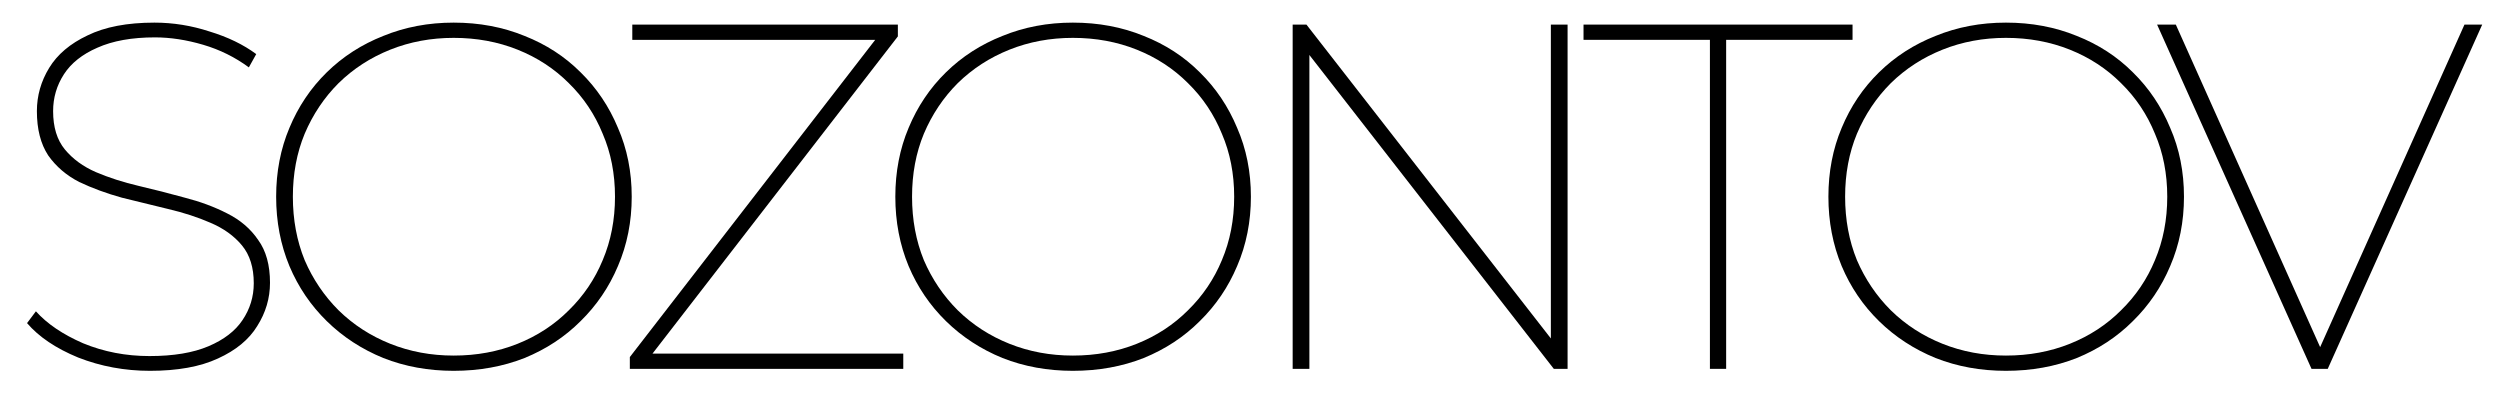
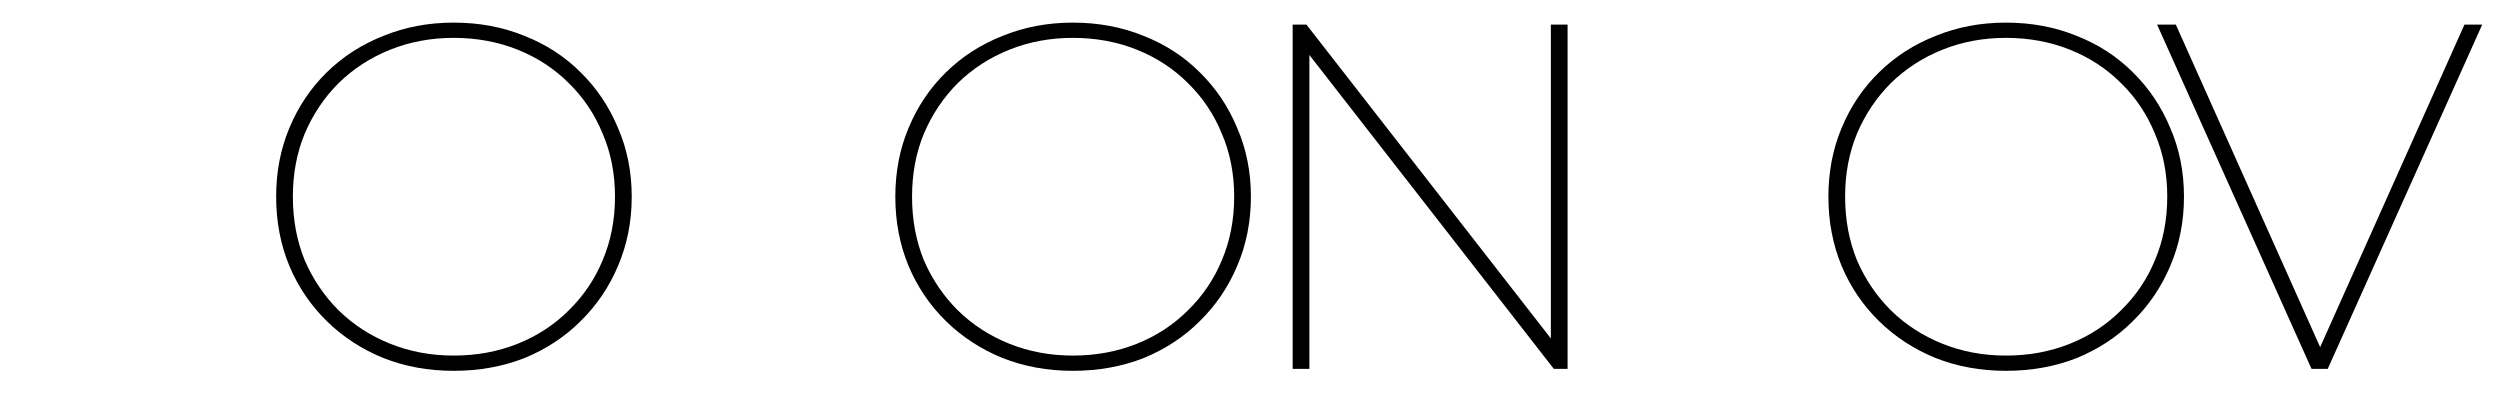
<svg xmlns="http://www.w3.org/2000/svg" width="61" height="10" viewBox="0 0 61 10" fill="none">
-   <path d="M3.66 9.048C3.044 9.048 2.46 8.94 1.908 8.724C1.364 8.5 0.948 8.22 0.66 7.884L0.876 7.596C1.148 7.9 1.532 8.16 2.028 8.376C2.532 8.584 3.072 8.688 3.648 8.688C4.232 8.688 4.712 8.608 5.088 8.448C5.464 8.288 5.74 8.076 5.916 7.812C6.1 7.54 6.192 7.24 6.192 6.912C6.192 6.528 6.096 6.22 5.904 5.988C5.712 5.756 5.456 5.572 5.136 5.436C4.824 5.3 4.48 5.188 4.104 5.1C3.736 5.012 3.36 4.92 2.976 4.824C2.6 4.72 2.252 4.592 1.932 4.44C1.62 4.28 1.368 4.064 1.176 3.792C0.992 3.512 0.9 3.152 0.9 2.712C0.9 2.336 1 1.984 1.2 1.656C1.4 1.328 1.712 1.064 2.136 0.864C2.56 0.656 3.104 0.552 3.768 0.552C4.224 0.552 4.672 0.624 5.112 0.768C5.56 0.904 5.94 1.088 6.252 1.32L6.072 1.644C5.736 1.396 5.364 1.212 4.956 1.092C4.548 0.972 4.156 0.912 3.78 0.912C3.22 0.912 2.752 0.996 2.376 1.164C2.008 1.324 1.736 1.54 1.56 1.812C1.384 2.084 1.296 2.384 1.296 2.712C1.296 3.104 1.392 3.416 1.584 3.648C1.776 3.88 2.028 4.064 2.34 4.2C2.66 4.336 3.008 4.448 3.384 4.536C3.76 4.624 4.136 4.72 4.512 4.824C4.888 4.92 5.232 5.048 5.544 5.208C5.864 5.368 6.116 5.584 6.3 5.856C6.492 6.12 6.588 6.468 6.588 6.9C6.588 7.276 6.484 7.628 6.276 7.956C6.076 8.284 5.756 8.548 5.316 8.748C4.884 8.948 4.332 9.048 3.66 9.048Z" fill="black" />
  <path d="M11.07 9.048C10.454 9.048 9.882 8.944 9.354 8.736C8.826 8.52 8.366 8.22 7.974 7.836C7.582 7.452 7.278 7.004 7.062 6.492C6.846 5.972 6.738 5.408 6.738 4.8C6.738 4.192 6.846 3.632 7.062 3.12C7.278 2.6 7.582 2.148 7.974 1.764C8.366 1.38 8.826 1.084 9.354 0.876C9.882 0.66 10.454 0.552 11.07 0.552C11.694 0.552 12.27 0.66 12.798 0.876C13.326 1.084 13.782 1.38 14.166 1.764C14.558 2.148 14.862 2.6 15.078 3.12C15.302 3.632 15.414 4.192 15.414 4.8C15.414 5.408 15.302 5.972 15.078 6.492C14.862 7.004 14.558 7.452 14.166 7.836C13.782 8.22 13.326 8.52 12.798 8.736C12.27 8.944 11.694 9.048 11.07 9.048ZM11.07 8.676C11.63 8.676 12.15 8.58 12.63 8.388C13.11 8.196 13.526 7.924 13.878 7.572C14.238 7.22 14.514 6.812 14.706 6.348C14.906 5.876 15.006 5.36 15.006 4.8C15.006 4.24 14.906 3.728 14.706 3.264C14.514 2.792 14.238 2.38 13.878 2.028C13.526 1.676 13.11 1.404 12.63 1.212C12.15 1.02 11.63 0.924 11.07 0.924C10.518 0.924 10.002 1.02 9.522 1.212C9.042 1.404 8.622 1.676 8.262 2.028C7.91 2.38 7.634 2.792 7.434 3.264C7.242 3.728 7.146 4.24 7.146 4.8C7.146 5.36 7.242 5.876 7.434 6.348C7.634 6.812 7.91 7.22 8.262 7.572C8.622 7.924 9.042 8.196 9.522 8.388C10.002 8.58 10.518 8.676 11.07 8.676Z" fill="black" />
-   <path d="M15.368 9V8.712L21.476 0.816L21.512 0.972H15.428V0.6H21.908V0.888L15.8 8.784L15.776 8.628H22.04V9H15.368Z" fill="black" />
  <path d="M26.178 9.048C25.562 9.048 24.99 8.944 24.462 8.736C23.934 8.52 23.474 8.22 23.082 7.836C22.69 7.452 22.386 7.004 22.17 6.492C21.954 5.972 21.846 5.408 21.846 4.8C21.846 4.192 21.954 3.632 22.17 3.12C22.386 2.6 22.69 2.148 23.082 1.764C23.474 1.38 23.934 1.084 24.462 0.876C24.99 0.66 25.562 0.552 26.178 0.552C26.802 0.552 27.378 0.66 27.906 0.876C28.434 1.084 28.89 1.38 29.274 1.764C29.666 2.148 29.97 2.6 30.186 3.12C30.41 3.632 30.522 4.192 30.522 4.8C30.522 5.408 30.41 5.972 30.186 6.492C29.97 7.004 29.666 7.452 29.274 7.836C28.89 8.22 28.434 8.52 27.906 8.736C27.378 8.944 26.802 9.048 26.178 9.048ZM26.178 8.676C26.738 8.676 27.258 8.58 27.738 8.388C28.218 8.196 28.634 7.924 28.986 7.572C29.346 7.22 29.622 6.812 29.814 6.348C30.014 5.876 30.114 5.36 30.114 4.8C30.114 4.24 30.014 3.728 29.814 3.264C29.622 2.792 29.346 2.38 28.986 2.028C28.634 1.676 28.218 1.404 27.738 1.212C27.258 1.02 26.738 0.924 26.178 0.924C25.626 0.924 25.11 1.02 24.63 1.212C24.15 1.404 23.73 1.676 23.37 2.028C23.018 2.38 22.742 2.792 22.542 3.264C22.35 3.728 22.254 4.24 22.254 4.8C22.254 5.36 22.35 5.876 22.542 6.348C22.742 6.812 23.018 7.22 23.37 7.572C23.73 7.924 24.15 8.196 24.63 8.388C25.11 8.58 25.626 8.676 26.178 8.676Z" fill="black" />
  <path d="M31.541 9V0.6H31.877L38.045 8.52H37.841V0.6H38.249V9H37.913L31.745 1.08H31.949V9H31.541Z" fill="black" />
-   <path d="M41.722 9V0.972H38.638V0.6H45.202V0.972H42.118V9H41.722Z" fill="black" />
  <path d="M48.945 9.048C48.329 9.048 47.757 8.944 47.229 8.736C46.701 8.52 46.241 8.22 45.849 7.836C45.457 7.452 45.153 7.004 44.937 6.492C44.721 5.972 44.613 5.408 44.613 4.8C44.613 4.192 44.721 3.632 44.937 3.12C45.153 2.6 45.457 2.148 45.849 1.764C46.241 1.38 46.701 1.084 47.229 0.876C47.757 0.66 48.329 0.552 48.945 0.552C49.569 0.552 50.145 0.66 50.673 0.876C51.201 1.084 51.657 1.38 52.041 1.764C52.433 2.148 52.737 2.6 52.953 3.12C53.177 3.632 53.289 4.192 53.289 4.8C53.289 5.408 53.177 5.972 52.953 6.492C52.737 7.004 52.433 7.452 52.041 7.836C51.657 8.22 51.201 8.52 50.673 8.736C50.145 8.944 49.569 9.048 48.945 9.048ZM48.945 8.676C49.505 8.676 50.025 8.58 50.505 8.388C50.985 8.196 51.401 7.924 51.753 7.572C52.113 7.22 52.389 6.812 52.581 6.348C52.781 5.876 52.881 5.36 52.881 4.8C52.881 4.24 52.781 3.728 52.581 3.264C52.389 2.792 52.113 2.38 51.753 2.028C51.401 1.676 50.985 1.404 50.505 1.212C50.025 1.02 49.505 0.924 48.945 0.924C48.393 0.924 47.877 1.02 47.397 1.212C46.917 1.404 46.497 1.676 46.137 2.028C45.785 2.38 45.509 2.792 45.309 3.264C45.117 3.728 45.021 4.24 45.021 4.8C45.021 5.36 45.117 5.876 45.309 6.348C45.509 6.812 45.785 7.22 46.137 7.572C46.497 7.924 46.917 8.196 47.397 8.388C47.877 8.58 48.393 8.676 48.945 8.676Z" fill="black" />
  <path d="M56.401 9L52.633 0.6H53.09L56.725 8.724H56.498L60.133 0.6H60.566L56.797 9H56.401Z" fill="black" />
</svg>